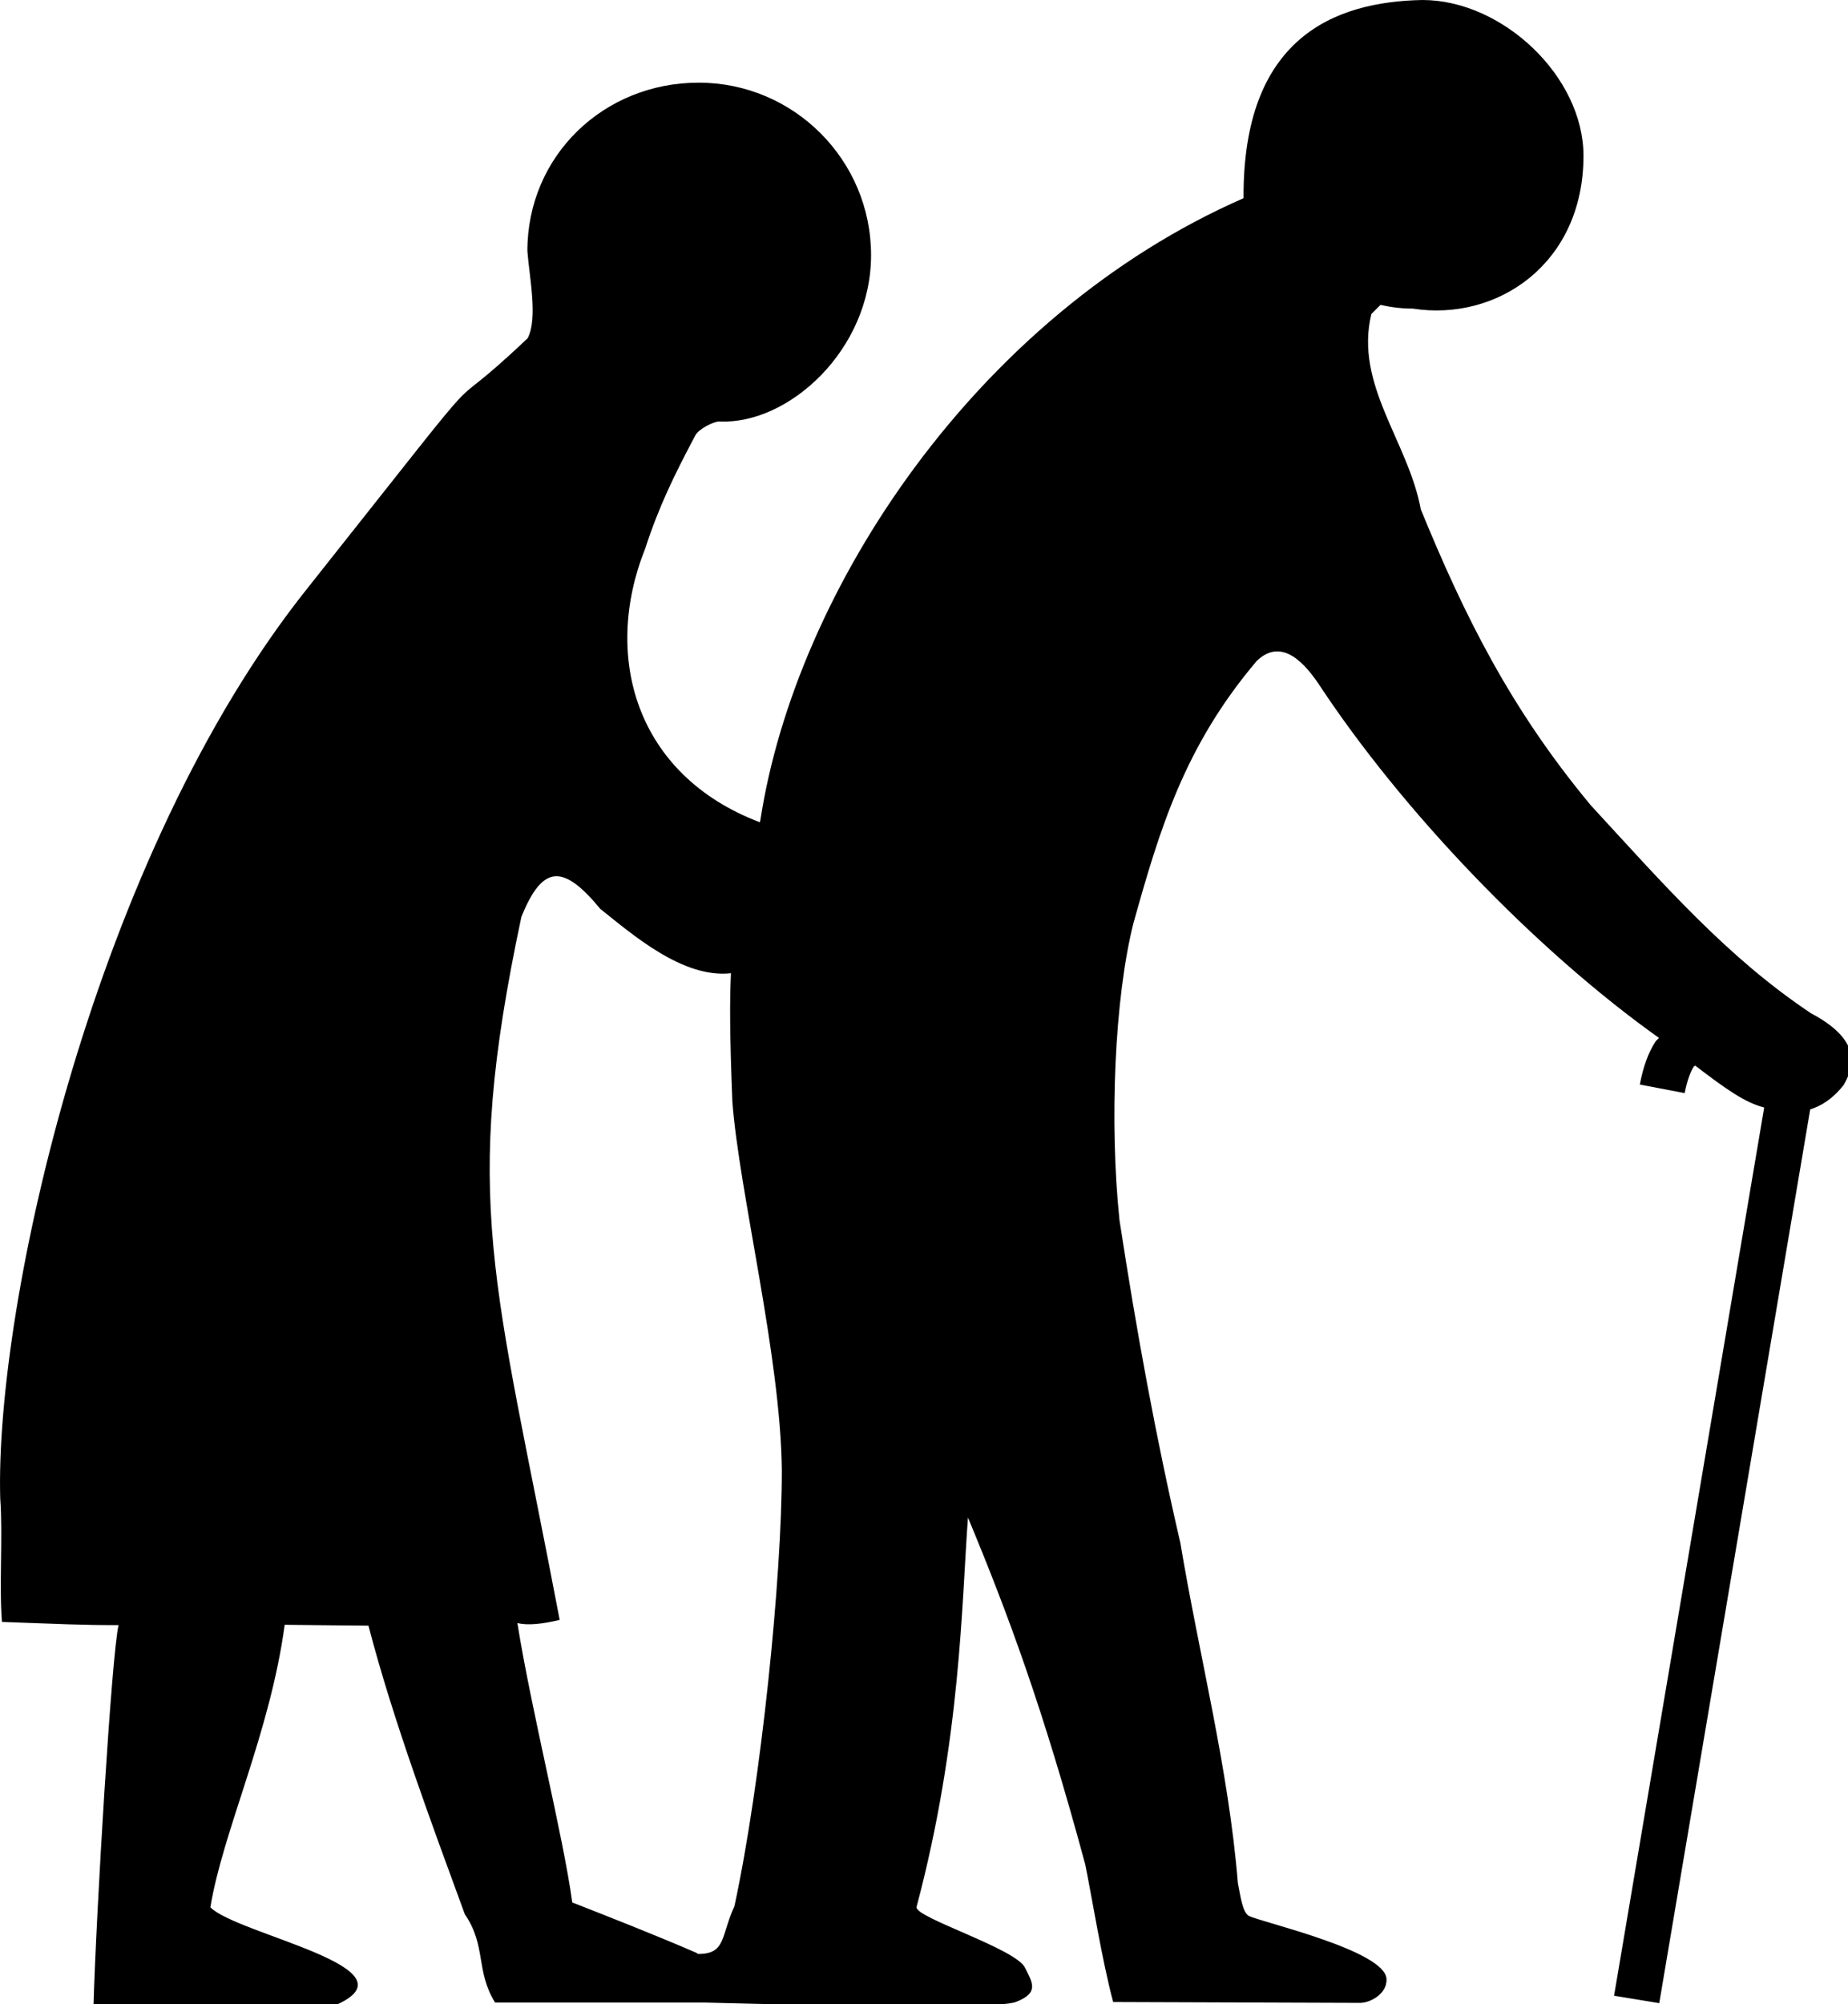
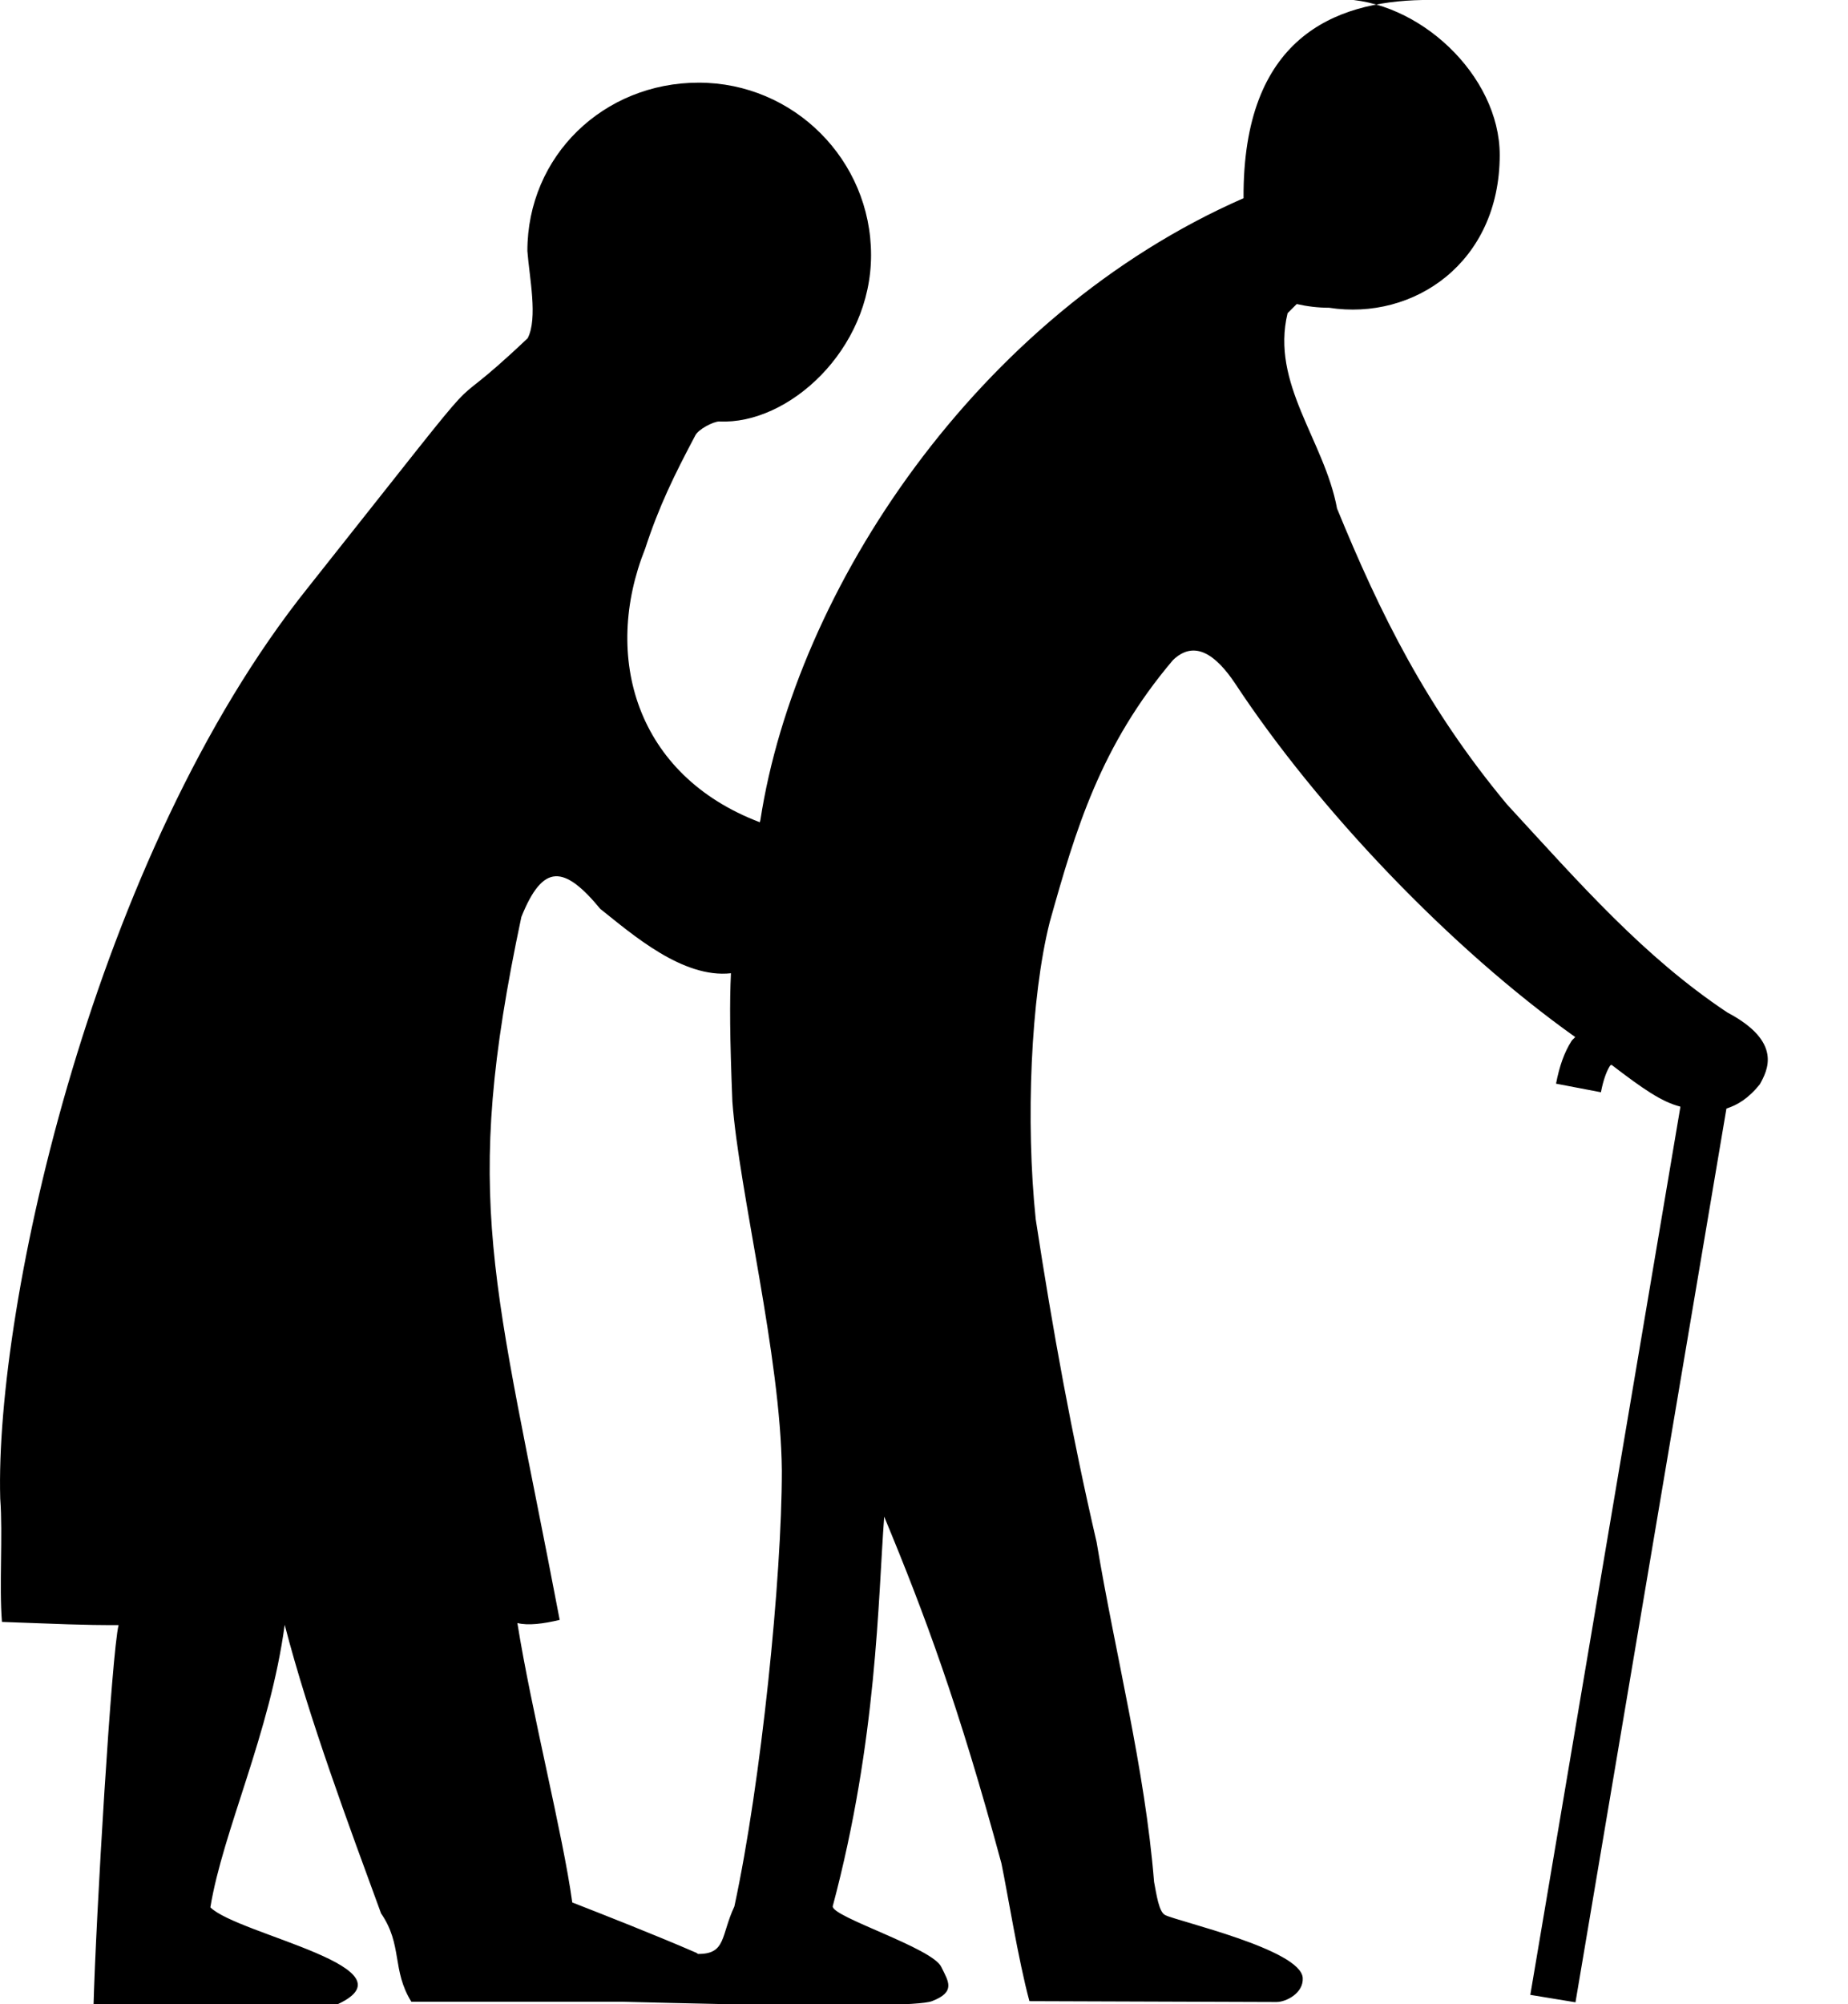
<svg xmlns="http://www.w3.org/2000/svg" width="202" height="219">
  <g>
-     <path d="m155.492,0c-9.65,0.18 -19.666,4.128 -19.562,21.656c-29.138,12.759 -48.948,42.808 -52.812,67.938c-0.026,0.109 -0.037,0.143 -0.062,0.25c-13.568,-5.141 -17.244,-18.119 -12.531,-29.906c1.5,-4.6 3.161,-7.992 5.459,-12.327c0.308,-0.695 2.004,-1.559 2.631,-1.559c7.532,0.382 16.598,-7.781 16.598,-18.176c0,-10.395 -8.449,-18.844 -18.844,-18.844c-10.395,0 -18.723,7.999 -18.723,18.394c0.221,2.907 1.162,7.343 0.033,9.53c-11.256,10.661 -0.919,-1.86 -24.029,27.264c-23.29,29.124 -34.225,78.282 -33.625,99.531c0.299,3.982 -0.132,9.514 0.188,13.469c6.241,0.22 8.728,0.363 12.75,0.344c-0.747,2.952 -2.475,31.677 -2.75,41.875l26.25,-0.25c9.772,-4.104 -10.432,-7.772 -13.469,-10.781c1.362,-8.332 6.521,-19.002 8.125,-30.875l9.156,0.094c2.65,10.24 7.053,22.027 10.531,31.531c2.38,3.465 1.154,6.175 3.312,9.656l22.906,0l0.094,0c1.008,0.002 31.269,0.946 33.906,-0.062c2.644,-1.012 1.79,-2.165 1.031,-3.719c-0.913,-2.087 -12.041,-5.495 -11.875,-6.656c4.862,-18.25 4.938,-33.42 5.625,-42.562c4.406,10.6 8.174,20.736 12.812,37.875c0.676,3.247 1.847,10.583 3.062,15.062l27,0.094c1.057,0.003 2.97,-0.971 2.875,-2.625c-0.175,-3.12 -13.706,-6.191 -15.031,-6.875c-0.691,-0.325 -0.95,-2.225 -1.219,-3.625c-1.004,-12.427 -4.238,-24.859 -6.281,-37.125c-2.686,-11.56 -4.792,-23.116 -6.656,-35.281c-1.109,-10.627 -0.552,-24.221 1.531,-32.469c2.847,-10.154 5.544,-19.282 13.469,-28.625c2.372,-2.279 4.71,-0.556 6.781,2.531c9.084,13.8 23.596,28.986 37.188,38.656c-0.123,0.163 -0.295,0.263 -0.406,0.438c-0.803,1.257 -1.328,2.787 -1.688,4.656l4.906,0.938c0.277,-1.439 0.65,-2.358 1,-2.906c0.045,-0.071 0.113,-0.033 0.156,-0.094c3.47,2.651 5.465,4.038 7.5,4.562c0.01,0.002 0.022,0.029 0.031,0.031l-16.406,97.031l4.938,0.812l16.5,-97.656c1.171,-0.374 2.379,-1.068 3.656,-2.656c0.814,-1.49 2.553,-4.615 -3.562,-7.844c-9.135,-6.092 -16.005,-13.965 -24.094,-22.75c-8.787,-10.566 -13.836,-20.774 -18.562,-32.312c-1.377,-7.431 -7.273,-13.632 -5.406,-21.344c0.313,-0.302 0.67,-0.687 1,-1c1.135,0.26 2.318,0.406 3.531,0.406c9.249,1.44 18.656,-4.919 18.656,-16.688c0,-8.71 -8.884,-17.031 -17.594,-17.031zm-94.781,95.75c1.37,-0.078 2.945,1.184 4.906,3.562c3.524,2.8 9.015,7.612 14.281,7.031c-0.146,3.106 -0.13,6.869 0.156,14.031c0.737,9.871 5.292,27.861 5.406,40.312c0.008,11.646 -2.256,34.052 -5.188,47.625c-1.491,3.184 -0.883,5.211 -3.969,5.188c-0.056,-0.037 -0.137,-0.087 -0.188,-0.125c-4.465,-1.94 -10.413,-4.272 -13.562,-5.5c-1.013,-7.416 -4.443,-20.802 -6,-30.531c1.171,0.298 2.859,0.08 4.625,-0.344c-7.142,-37.522 -10.796,-45.664 -4.188,-76.812c1.185,-2.942 2.349,-4.36 3.719,-4.438z" id="path1012" stroke-width="5" fill-rule="evenodd" fill="#000000" />
+     <path d="m155.492,0c-9.65,0.18 -19.666,4.128 -19.562,21.656c-29.138,12.759 -48.948,42.808 -52.812,67.938c-0.026,0.109 -0.037,0.143 -0.062,0.25c-13.568,-5.141 -17.244,-18.119 -12.531,-29.906c1.5,-4.6 3.161,-7.992 5.459,-12.327c0.308,-0.695 2.004,-1.559 2.631,-1.559c7.532,0.382 16.598,-7.781 16.598,-18.176c0,-10.395 -8.449,-18.844 -18.844,-18.844c-10.395,0 -18.723,7.999 -18.723,18.394c0.221,2.907 1.162,7.343 0.033,9.53c-11.256,10.661 -0.919,-1.86 -24.029,27.264c-23.29,29.124 -34.225,78.282 -33.625,99.531c0.299,3.982 -0.132,9.514 0.188,13.469c6.241,0.22 8.728,0.363 12.75,0.344c-0.747,2.952 -2.475,31.677 -2.75,41.875l26.25,-0.25c9.772,-4.104 -10.432,-7.772 -13.469,-10.781c1.362,-8.332 6.521,-19.002 8.125,-30.875c2.65,10.24 7.053,22.027 10.531,31.531c2.38,3.465 1.154,6.175 3.312,9.656l22.906,0l0.094,0c1.008,0.002 31.269,0.946 33.906,-0.062c2.644,-1.012 1.79,-2.165 1.031,-3.719c-0.913,-2.087 -12.041,-5.495 -11.875,-6.656c4.862,-18.25 4.938,-33.42 5.625,-42.562c4.406,10.6 8.174,20.736 12.812,37.875c0.676,3.247 1.847,10.583 3.062,15.062l27,0.094c1.057,0.003 2.97,-0.971 2.875,-2.625c-0.175,-3.12 -13.706,-6.191 -15.031,-6.875c-0.691,-0.325 -0.95,-2.225 -1.219,-3.625c-1.004,-12.427 -4.238,-24.859 -6.281,-37.125c-2.686,-11.56 -4.792,-23.116 -6.656,-35.281c-1.109,-10.627 -0.552,-24.221 1.531,-32.469c2.847,-10.154 5.544,-19.282 13.469,-28.625c2.372,-2.279 4.71,-0.556 6.781,2.531c9.084,13.8 23.596,28.986 37.188,38.656c-0.123,0.163 -0.295,0.263 -0.406,0.438c-0.803,1.257 -1.328,2.787 -1.688,4.656l4.906,0.938c0.277,-1.439 0.65,-2.358 1,-2.906c0.045,-0.071 0.113,-0.033 0.156,-0.094c3.47,2.651 5.465,4.038 7.5,4.562c0.01,0.002 0.022,0.029 0.031,0.031l-16.406,97.031l4.938,0.812l16.5,-97.656c1.171,-0.374 2.379,-1.068 3.656,-2.656c0.814,-1.49 2.553,-4.615 -3.562,-7.844c-9.135,-6.092 -16.005,-13.965 -24.094,-22.75c-8.787,-10.566 -13.836,-20.774 -18.562,-32.312c-1.377,-7.431 -7.273,-13.632 -5.406,-21.344c0.313,-0.302 0.67,-0.687 1,-1c1.135,0.26 2.318,0.406 3.531,0.406c9.249,1.44 18.656,-4.919 18.656,-16.688c0,-8.71 -8.884,-17.031 -17.594,-17.031zm-94.781,95.75c1.37,-0.078 2.945,1.184 4.906,3.562c3.524,2.8 9.015,7.612 14.281,7.031c-0.146,3.106 -0.13,6.869 0.156,14.031c0.737,9.871 5.292,27.861 5.406,40.312c0.008,11.646 -2.256,34.052 -5.188,47.625c-1.491,3.184 -0.883,5.211 -3.969,5.188c-0.056,-0.037 -0.137,-0.087 -0.188,-0.125c-4.465,-1.94 -10.413,-4.272 -13.562,-5.5c-1.013,-7.416 -4.443,-20.802 -6,-30.531c1.171,0.298 2.859,0.08 4.625,-0.344c-7.142,-37.522 -10.796,-45.664 -4.188,-76.812c1.185,-2.942 2.349,-4.36 3.719,-4.438z" id="path1012" stroke-width="5" fill-rule="evenodd" fill="#000000" />
    <title>Layer 1</title>
  </g>
</svg>